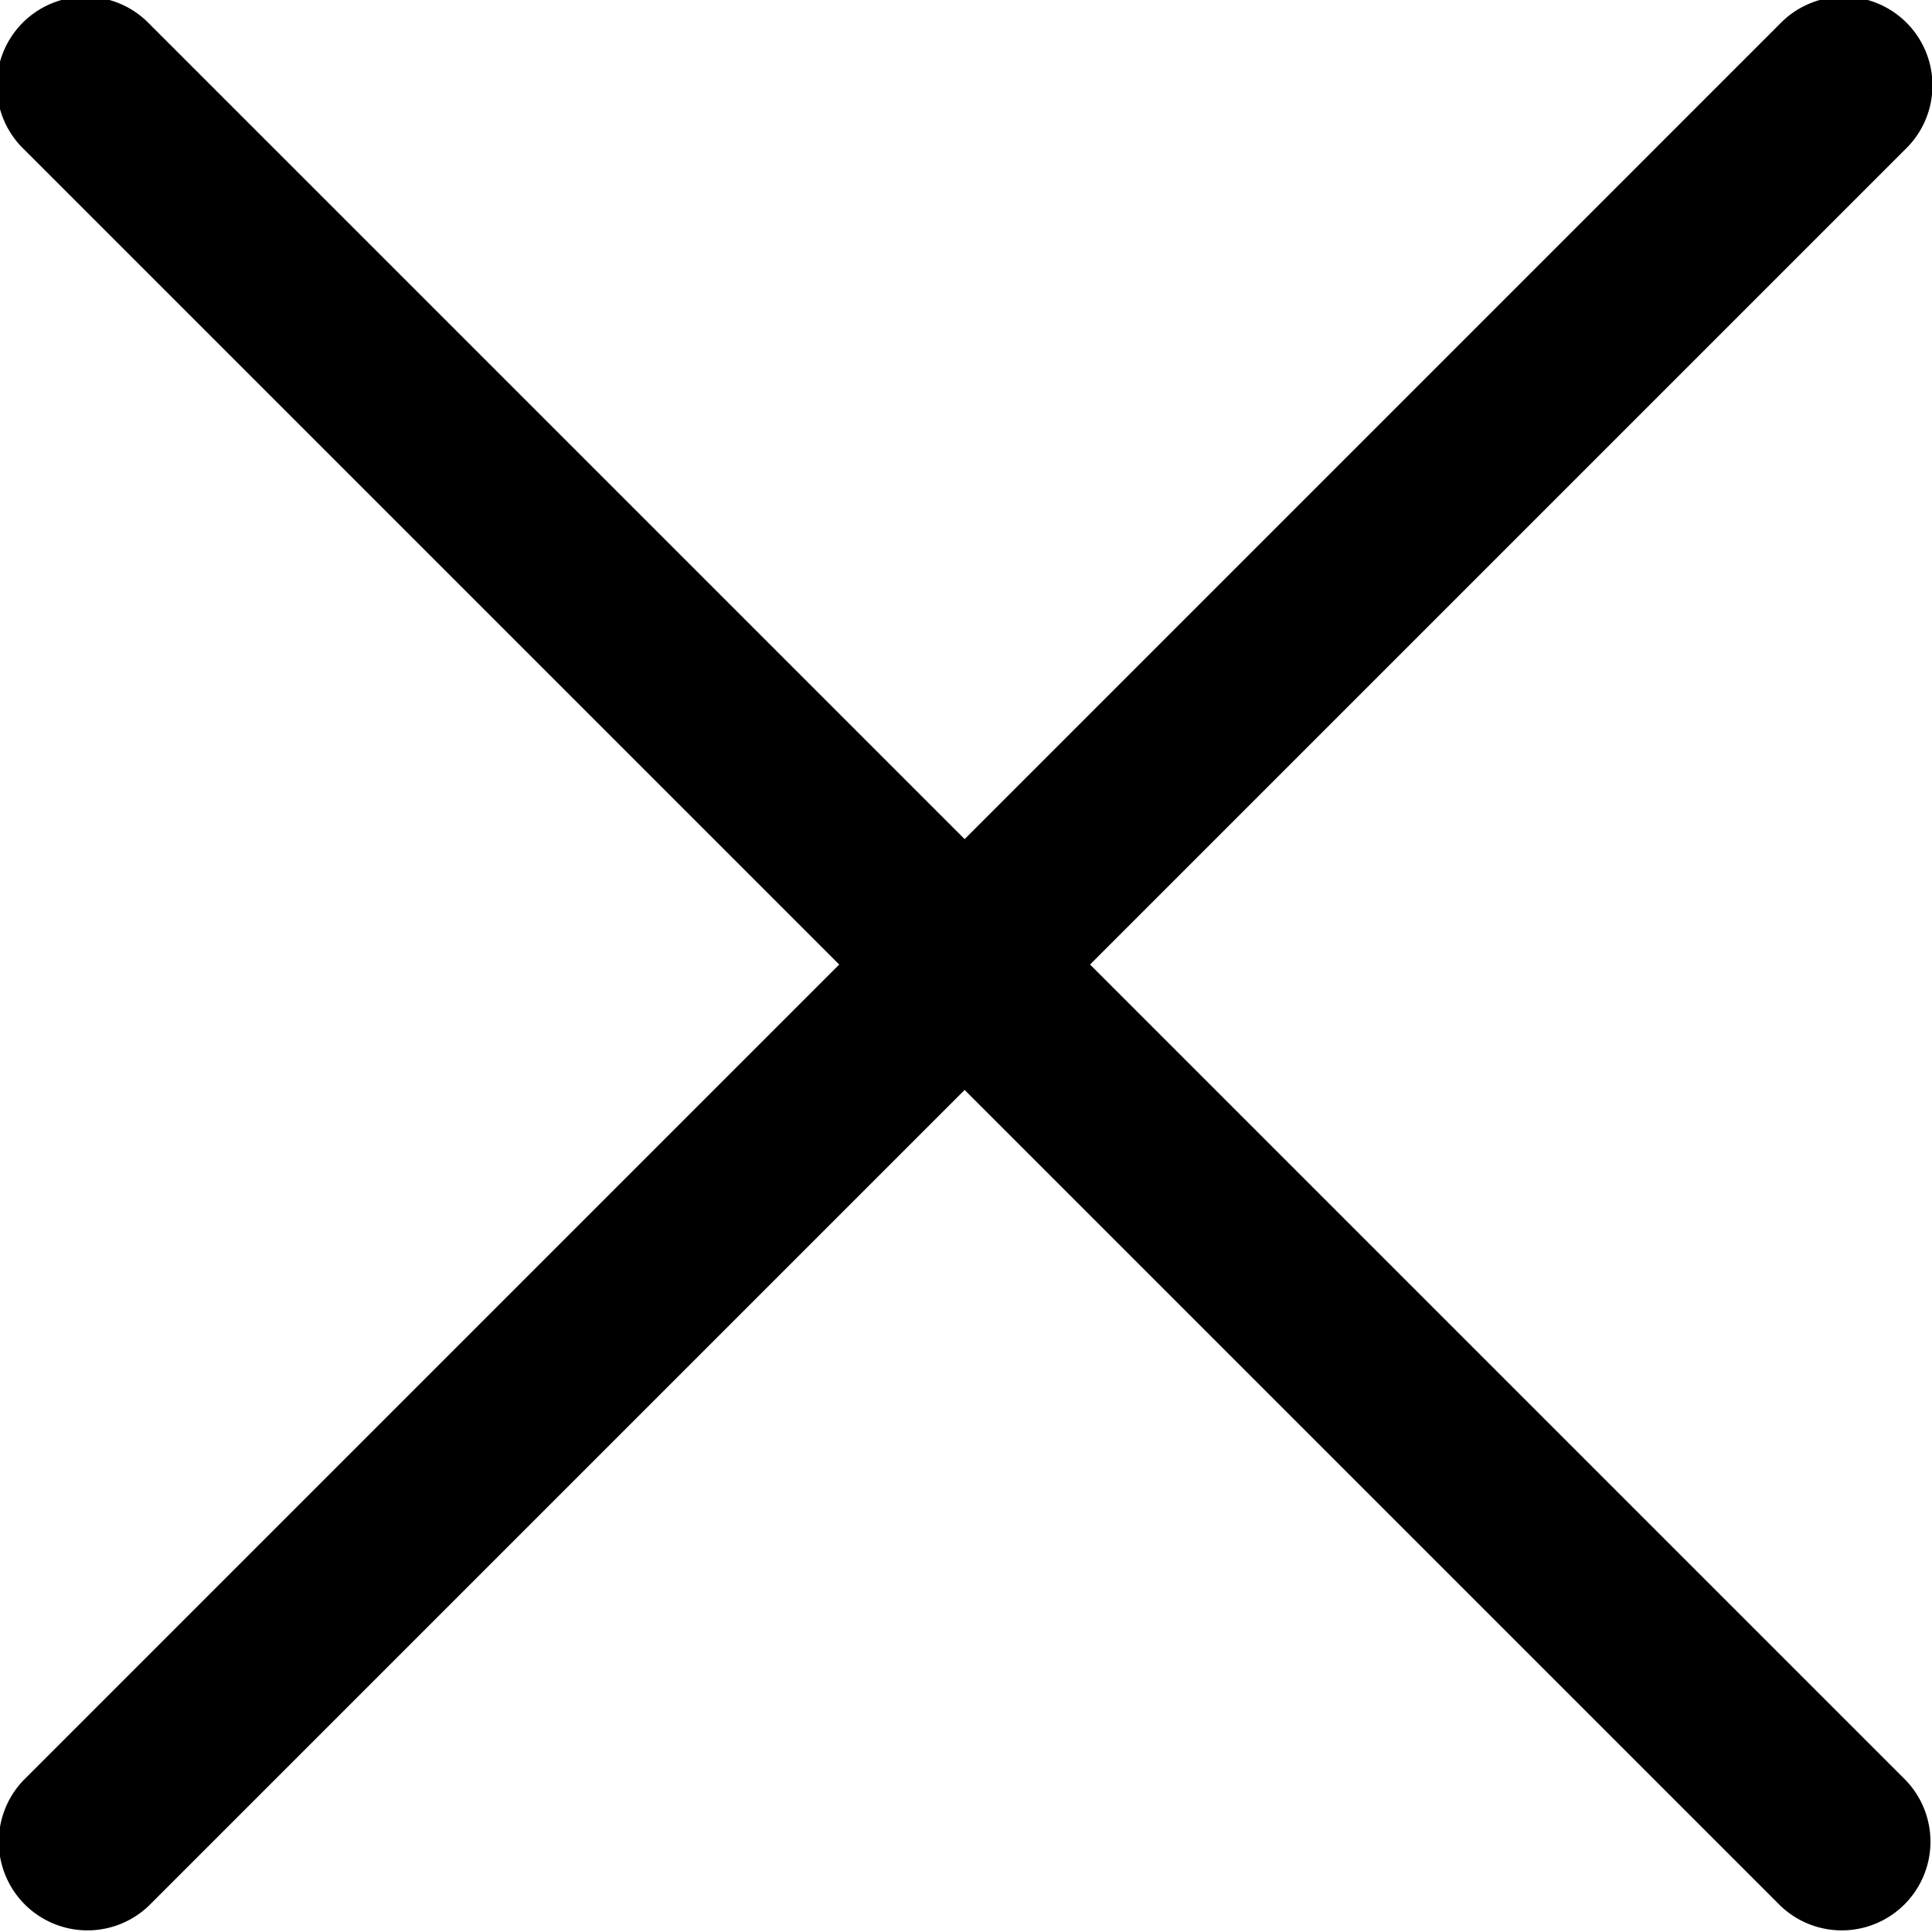
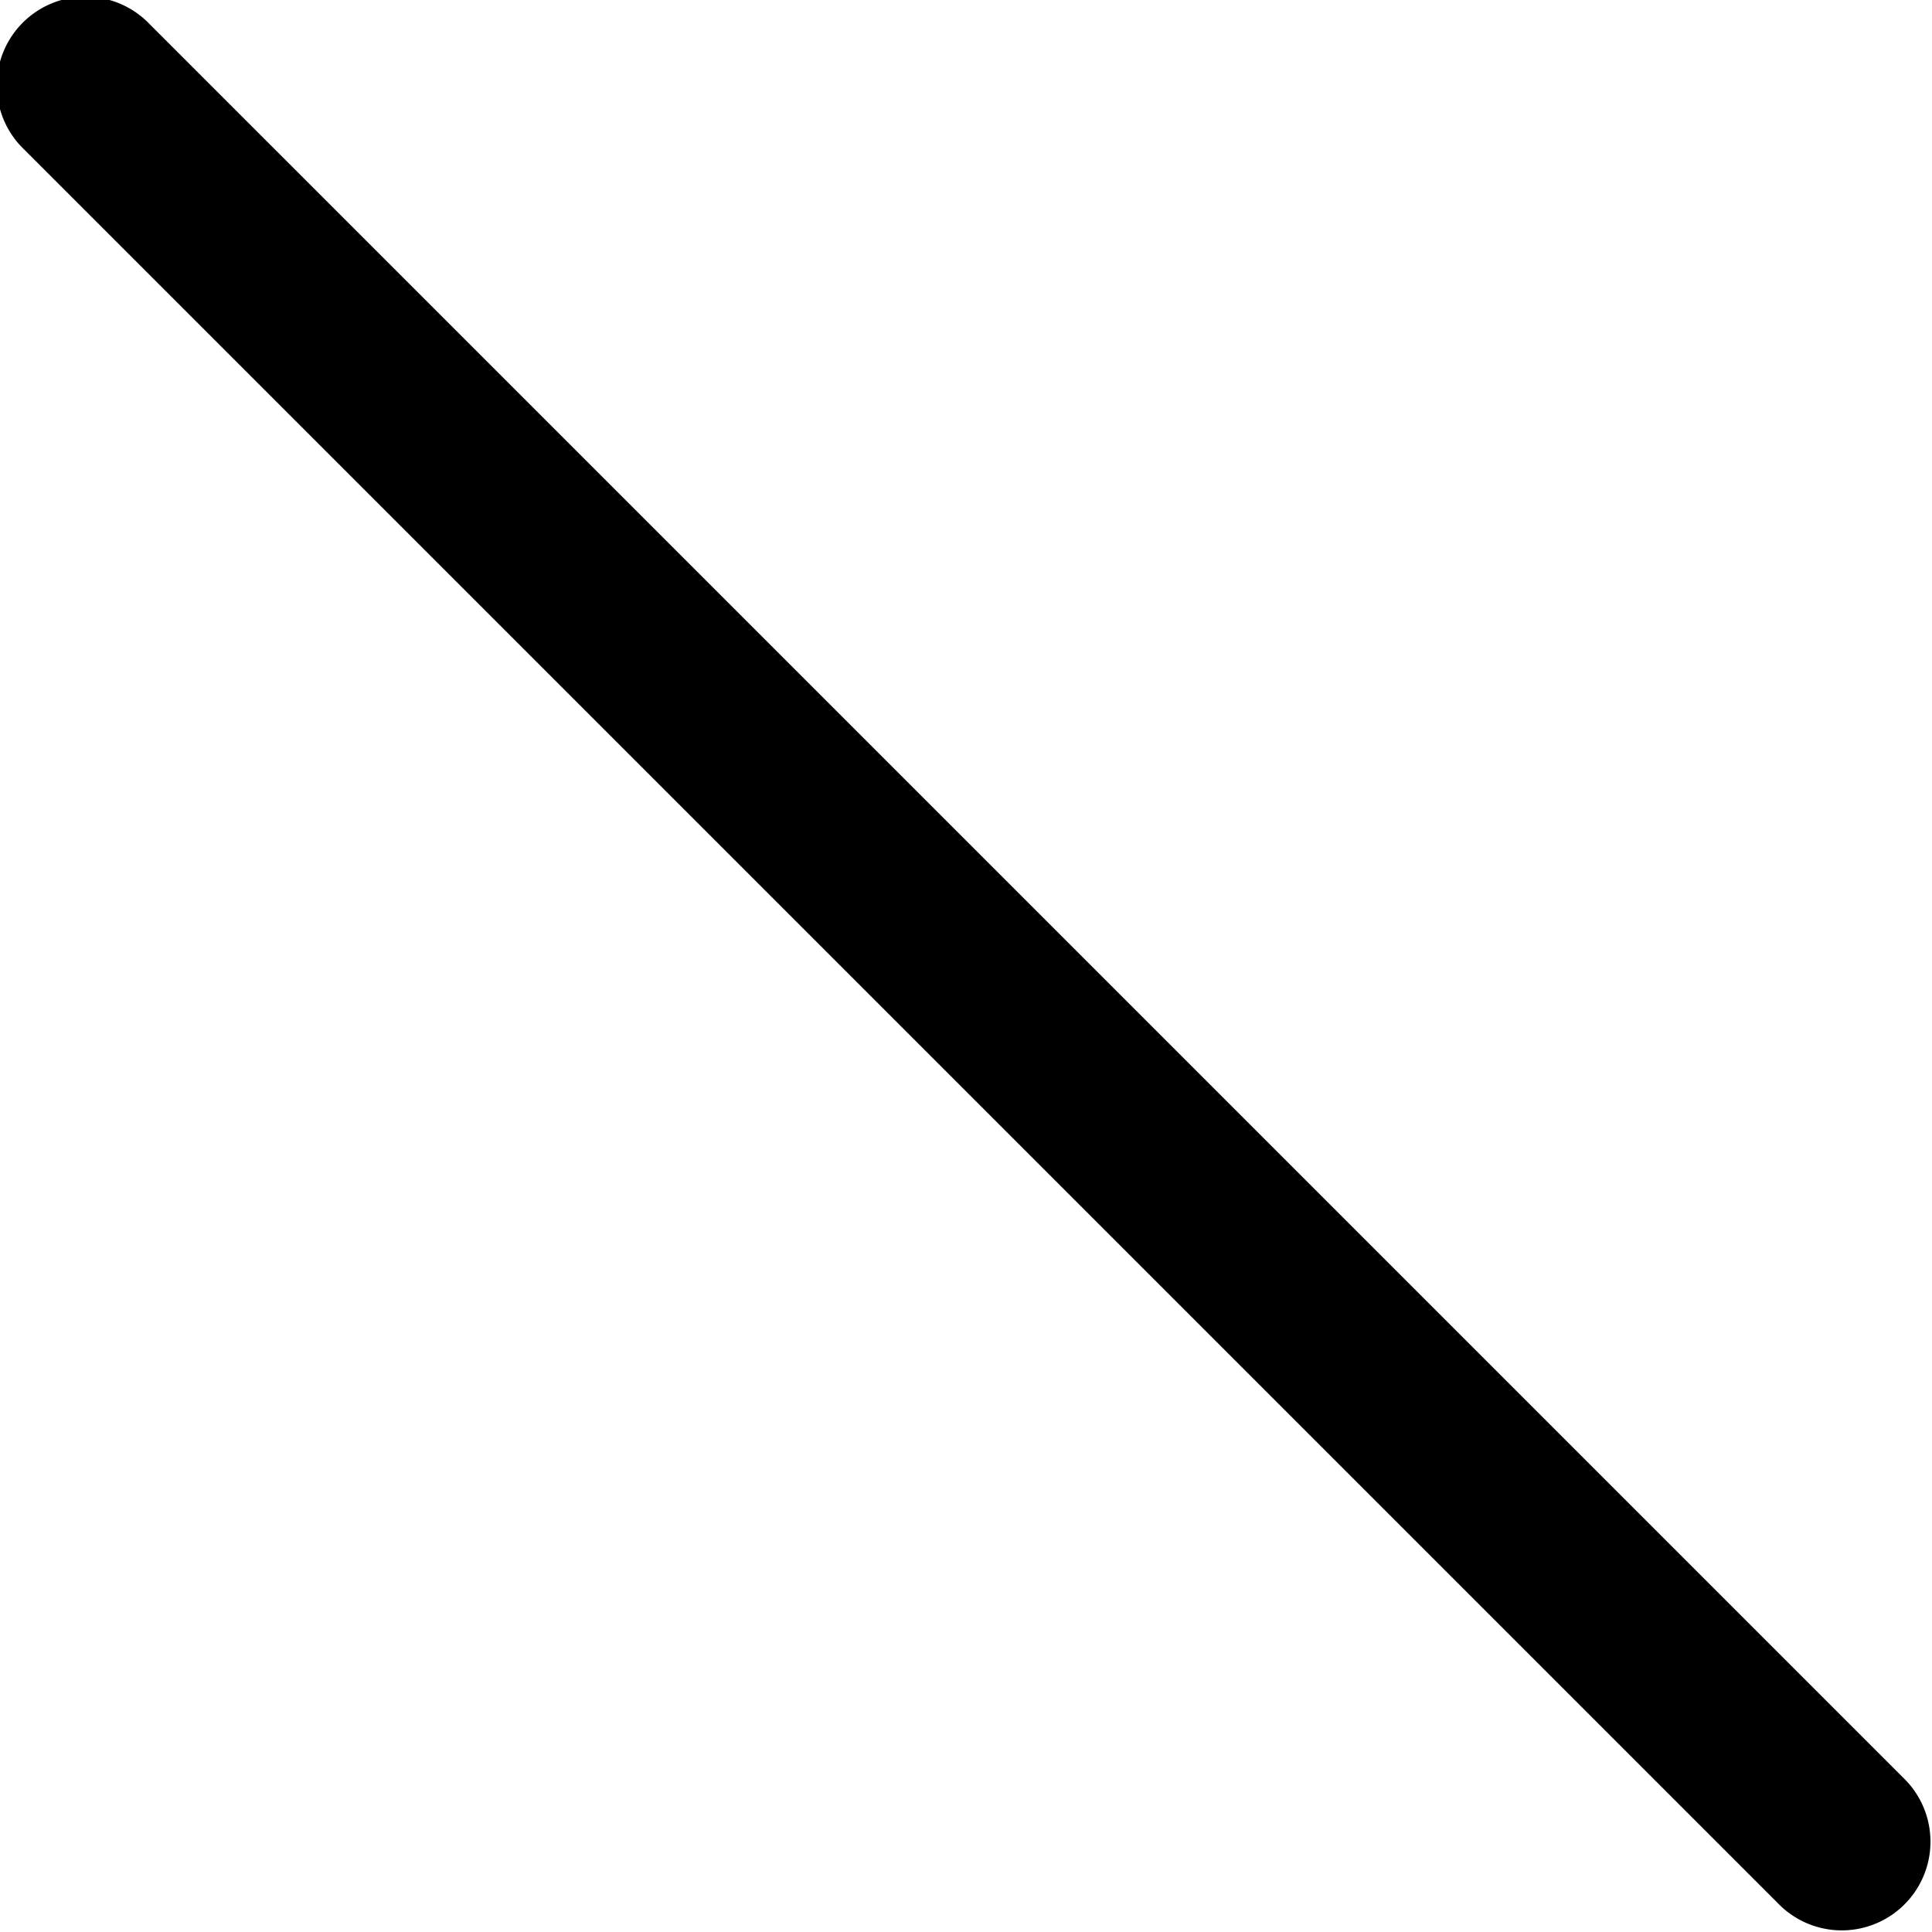
<svg xmlns="http://www.w3.org/2000/svg" id="Close" width="65.344" height="65.344" viewBox="0 0 21.781 21.781">
  <defs>
    <style>
      .cls-1 {
        fill-rule: evenodd;
      }
    </style>
  </defs>
  <path id="Rectangle_arrondi_1377_copie_3" data-name="Rectangle arrondi 1377 copie 3" class="cls-1" d="M35.808,27.393l19.8,19.8a1,1,0,0,1-1.414,1.414l-19.8-19.8A1,1,0,1,1,35.808,27.393Z" transform="translate(-34.125 -27.125)" />
-   <path id="Rectangle_arrondi_1377_copie_5" data-name="Rectangle arrondi 1377 copie 5" class="cls-1" d="M54.192,27.393l-19.8,19.8a1,1,0,0,0,1.414,1.414l19.8-19.8A1,1,0,1,0,54.192,27.393Z" transform="translate(-34.125 -27.125)" />
</svg>